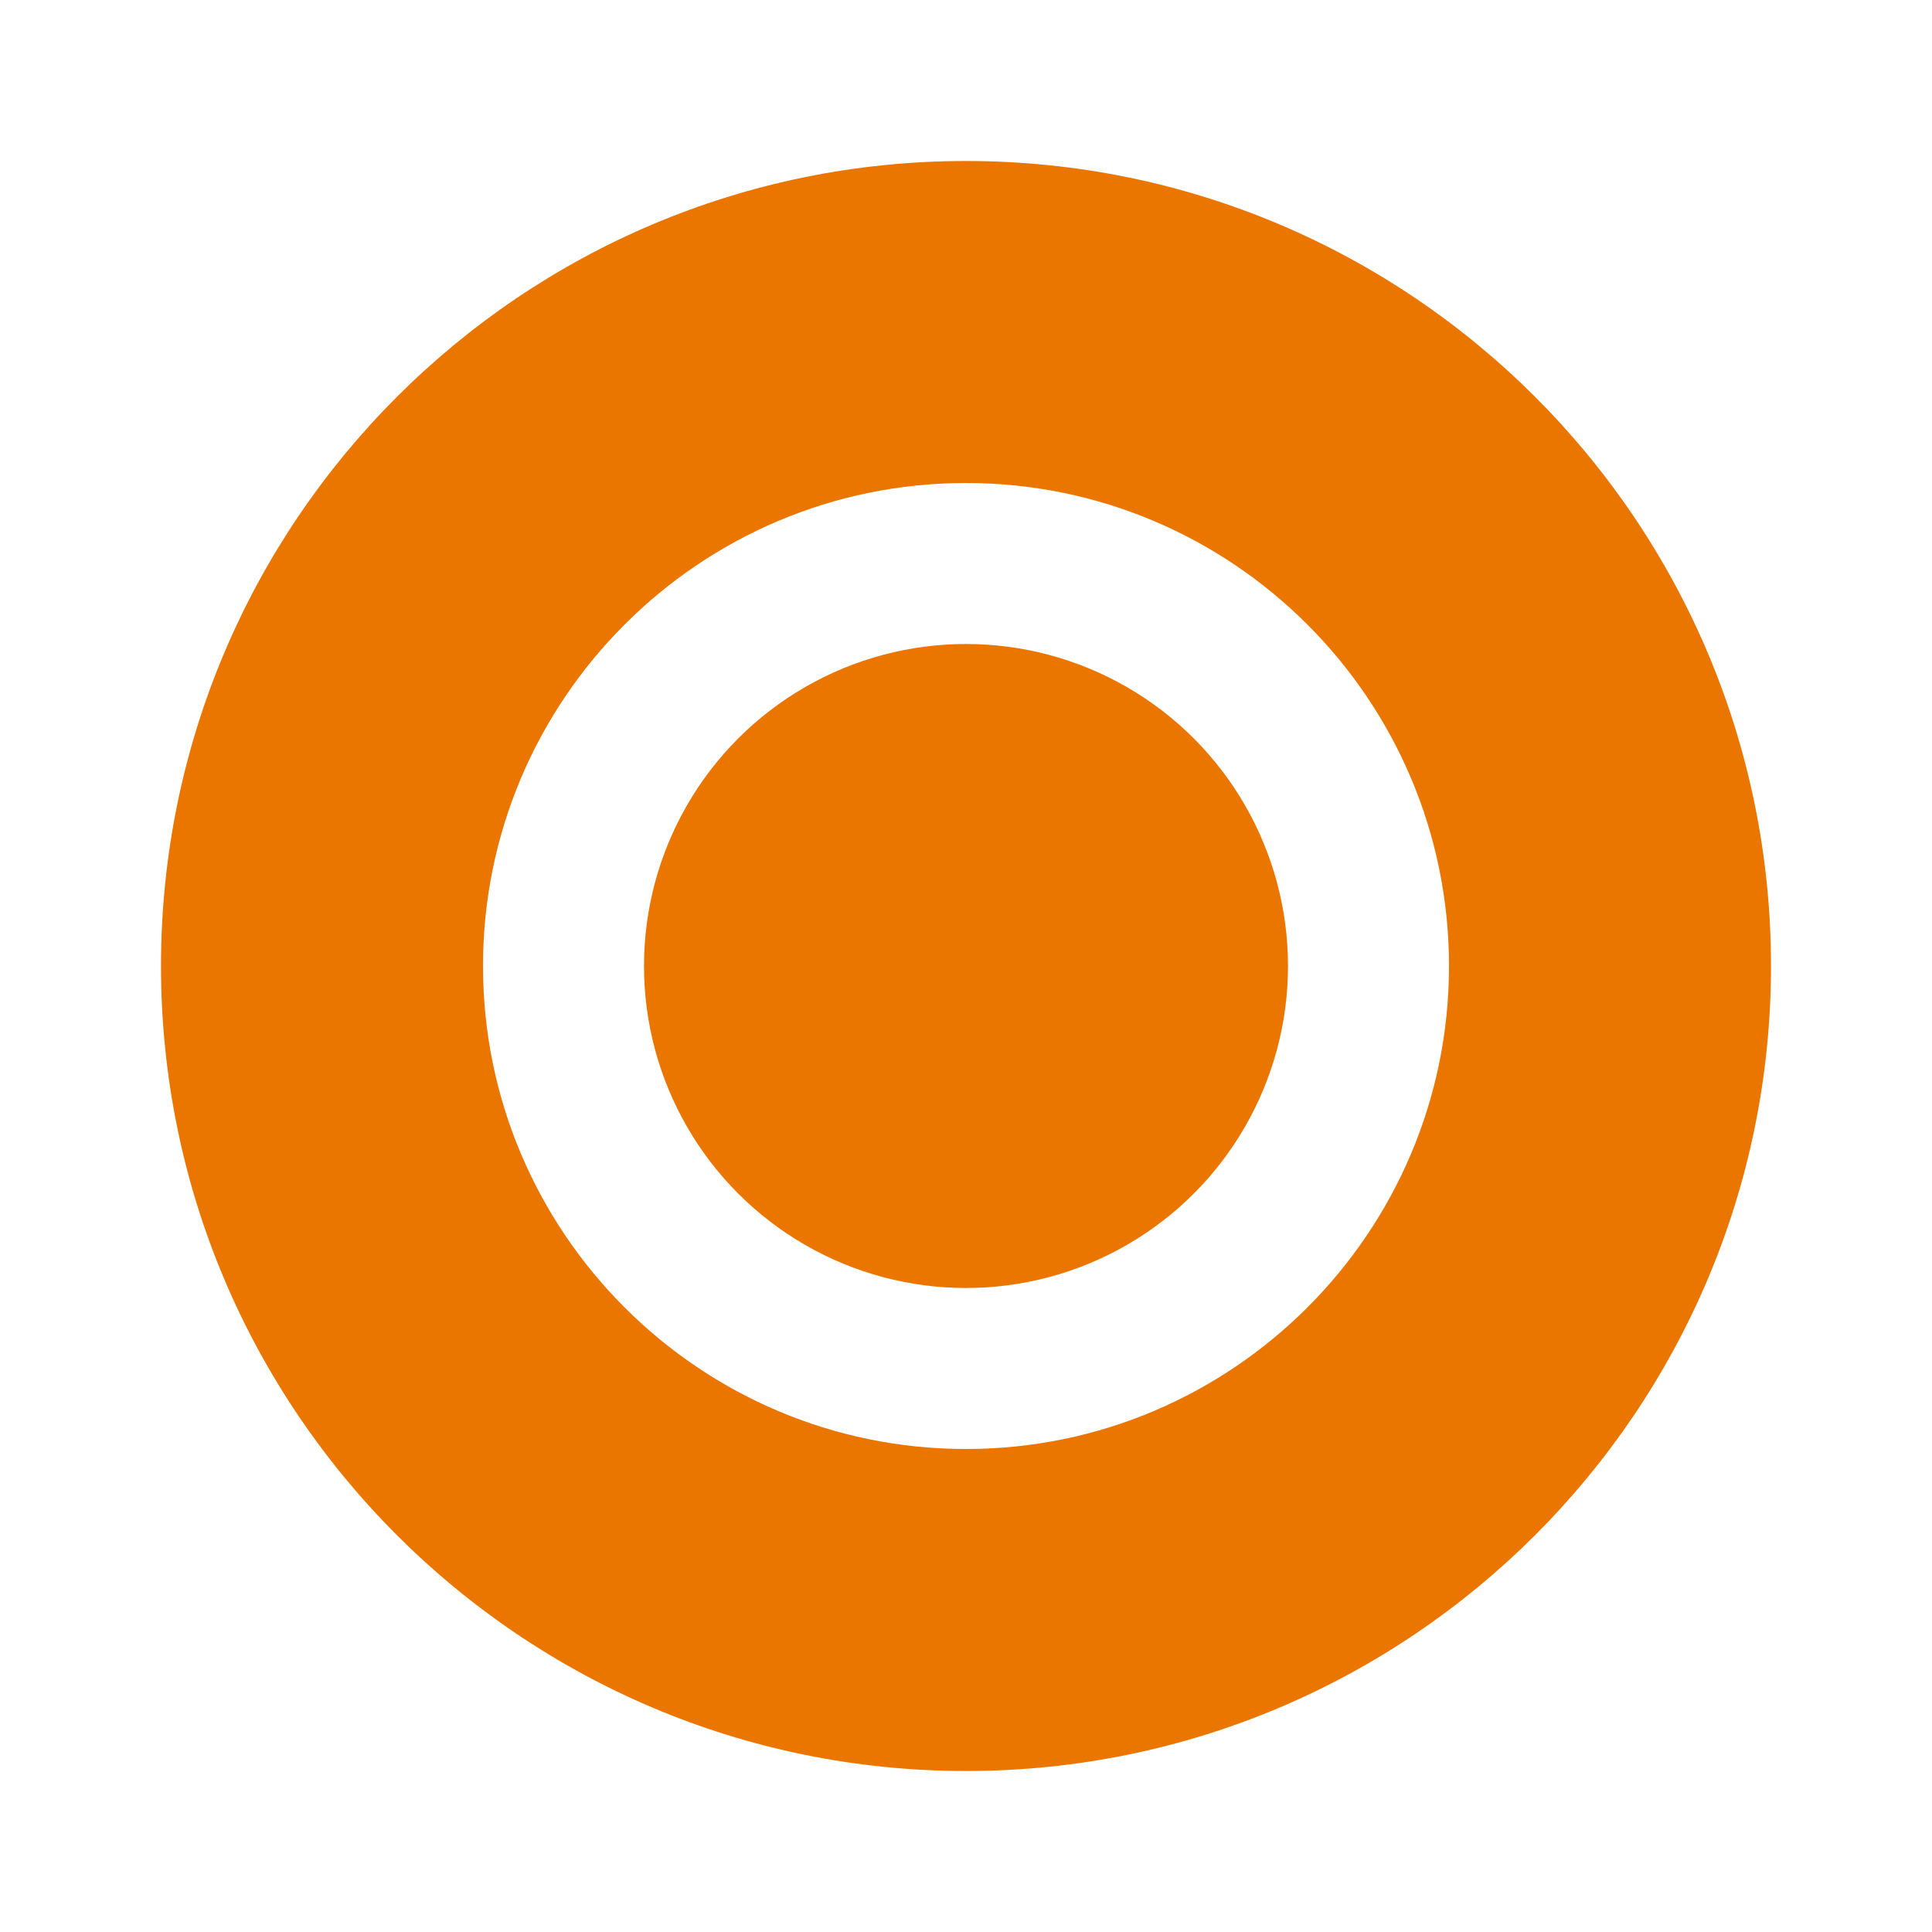
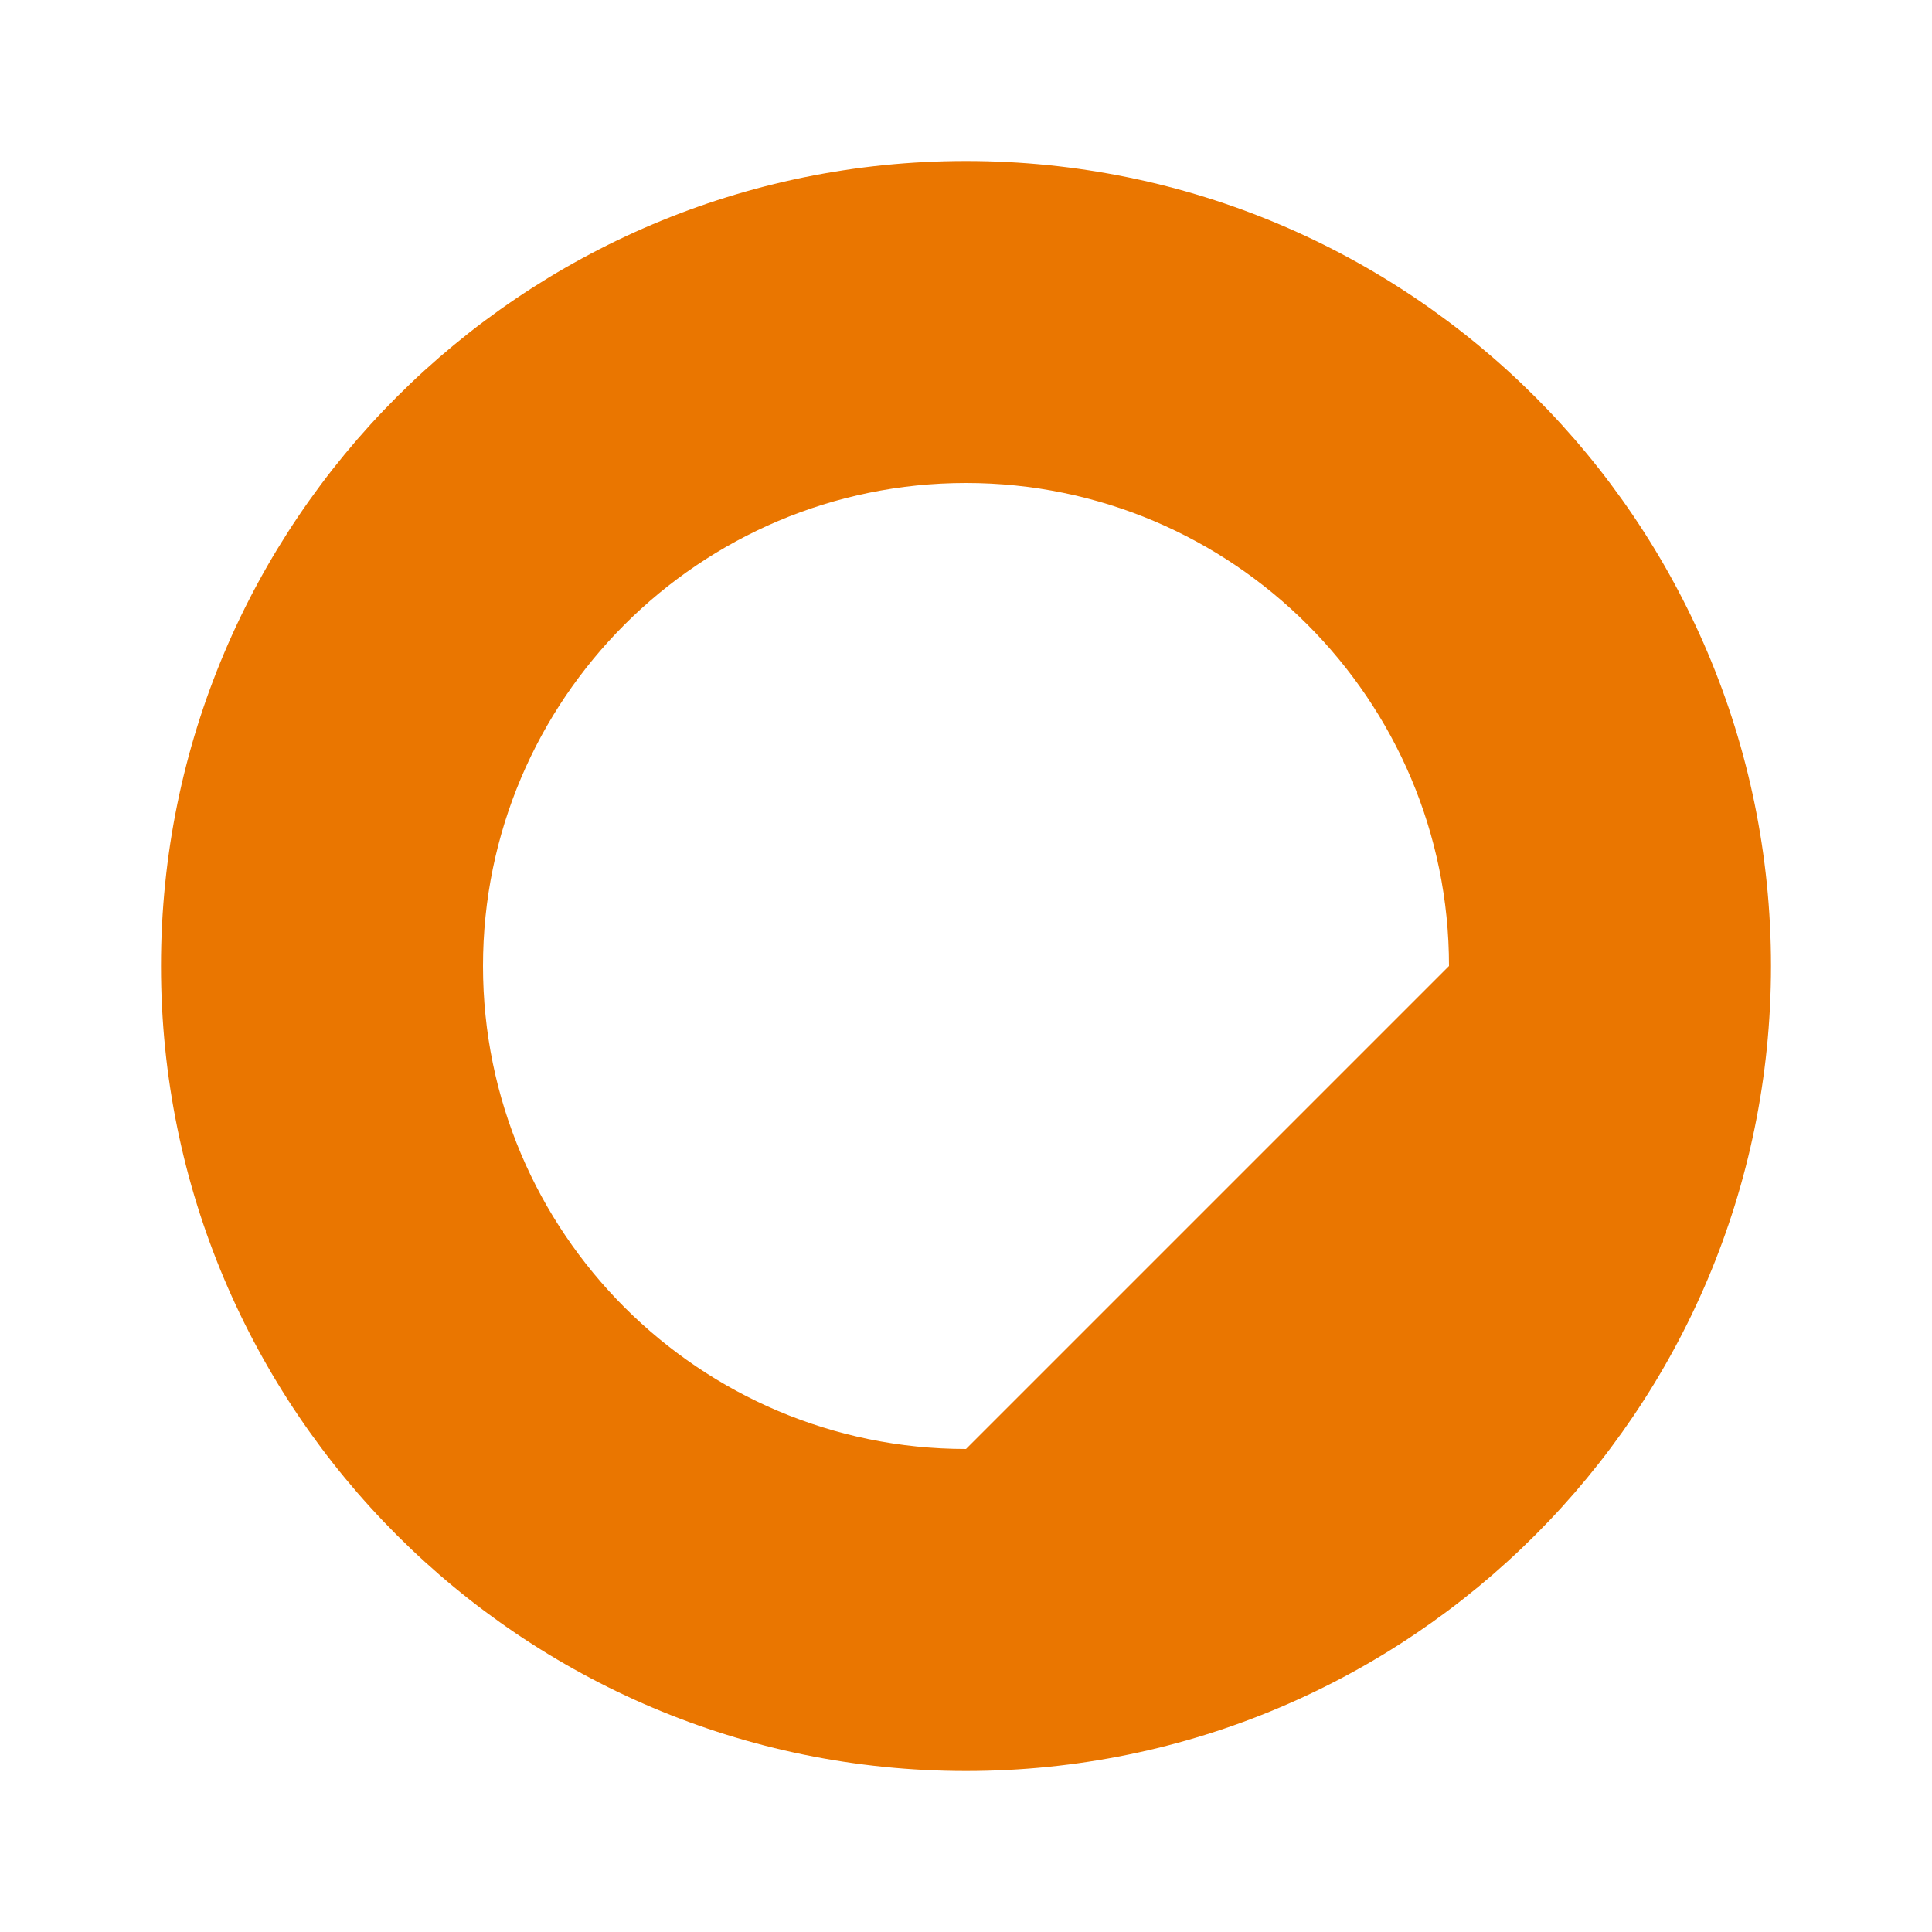
<svg xmlns="http://www.w3.org/2000/svg" viewBox="0 0 24 24" width="24" height="24">
-   <path d="M12,2C6.48,2,2,6.48,2,12s4.48,10,10,10s10-4.48,10-10S17.52,2,12,2z M12,18c-3.31,0-6-2.69-6-6s2.69-6,6-6s6,2.69,6,6 S15.31,18,12,18z" fill="#EA7600" />
-   <circle cx="12" cy="12" r="4" fill="#EA7600" />
+   <path d="M12,2C6.48,2,2,6.48,2,12s4.48,10,10,10s10-4.48,10-10S17.52,2,12,2z M12,18c-3.31,0-6-2.69-6-6s2.69-6,6-6s6,2.69,6,6 z" fill="#EA7600" />
</svg>